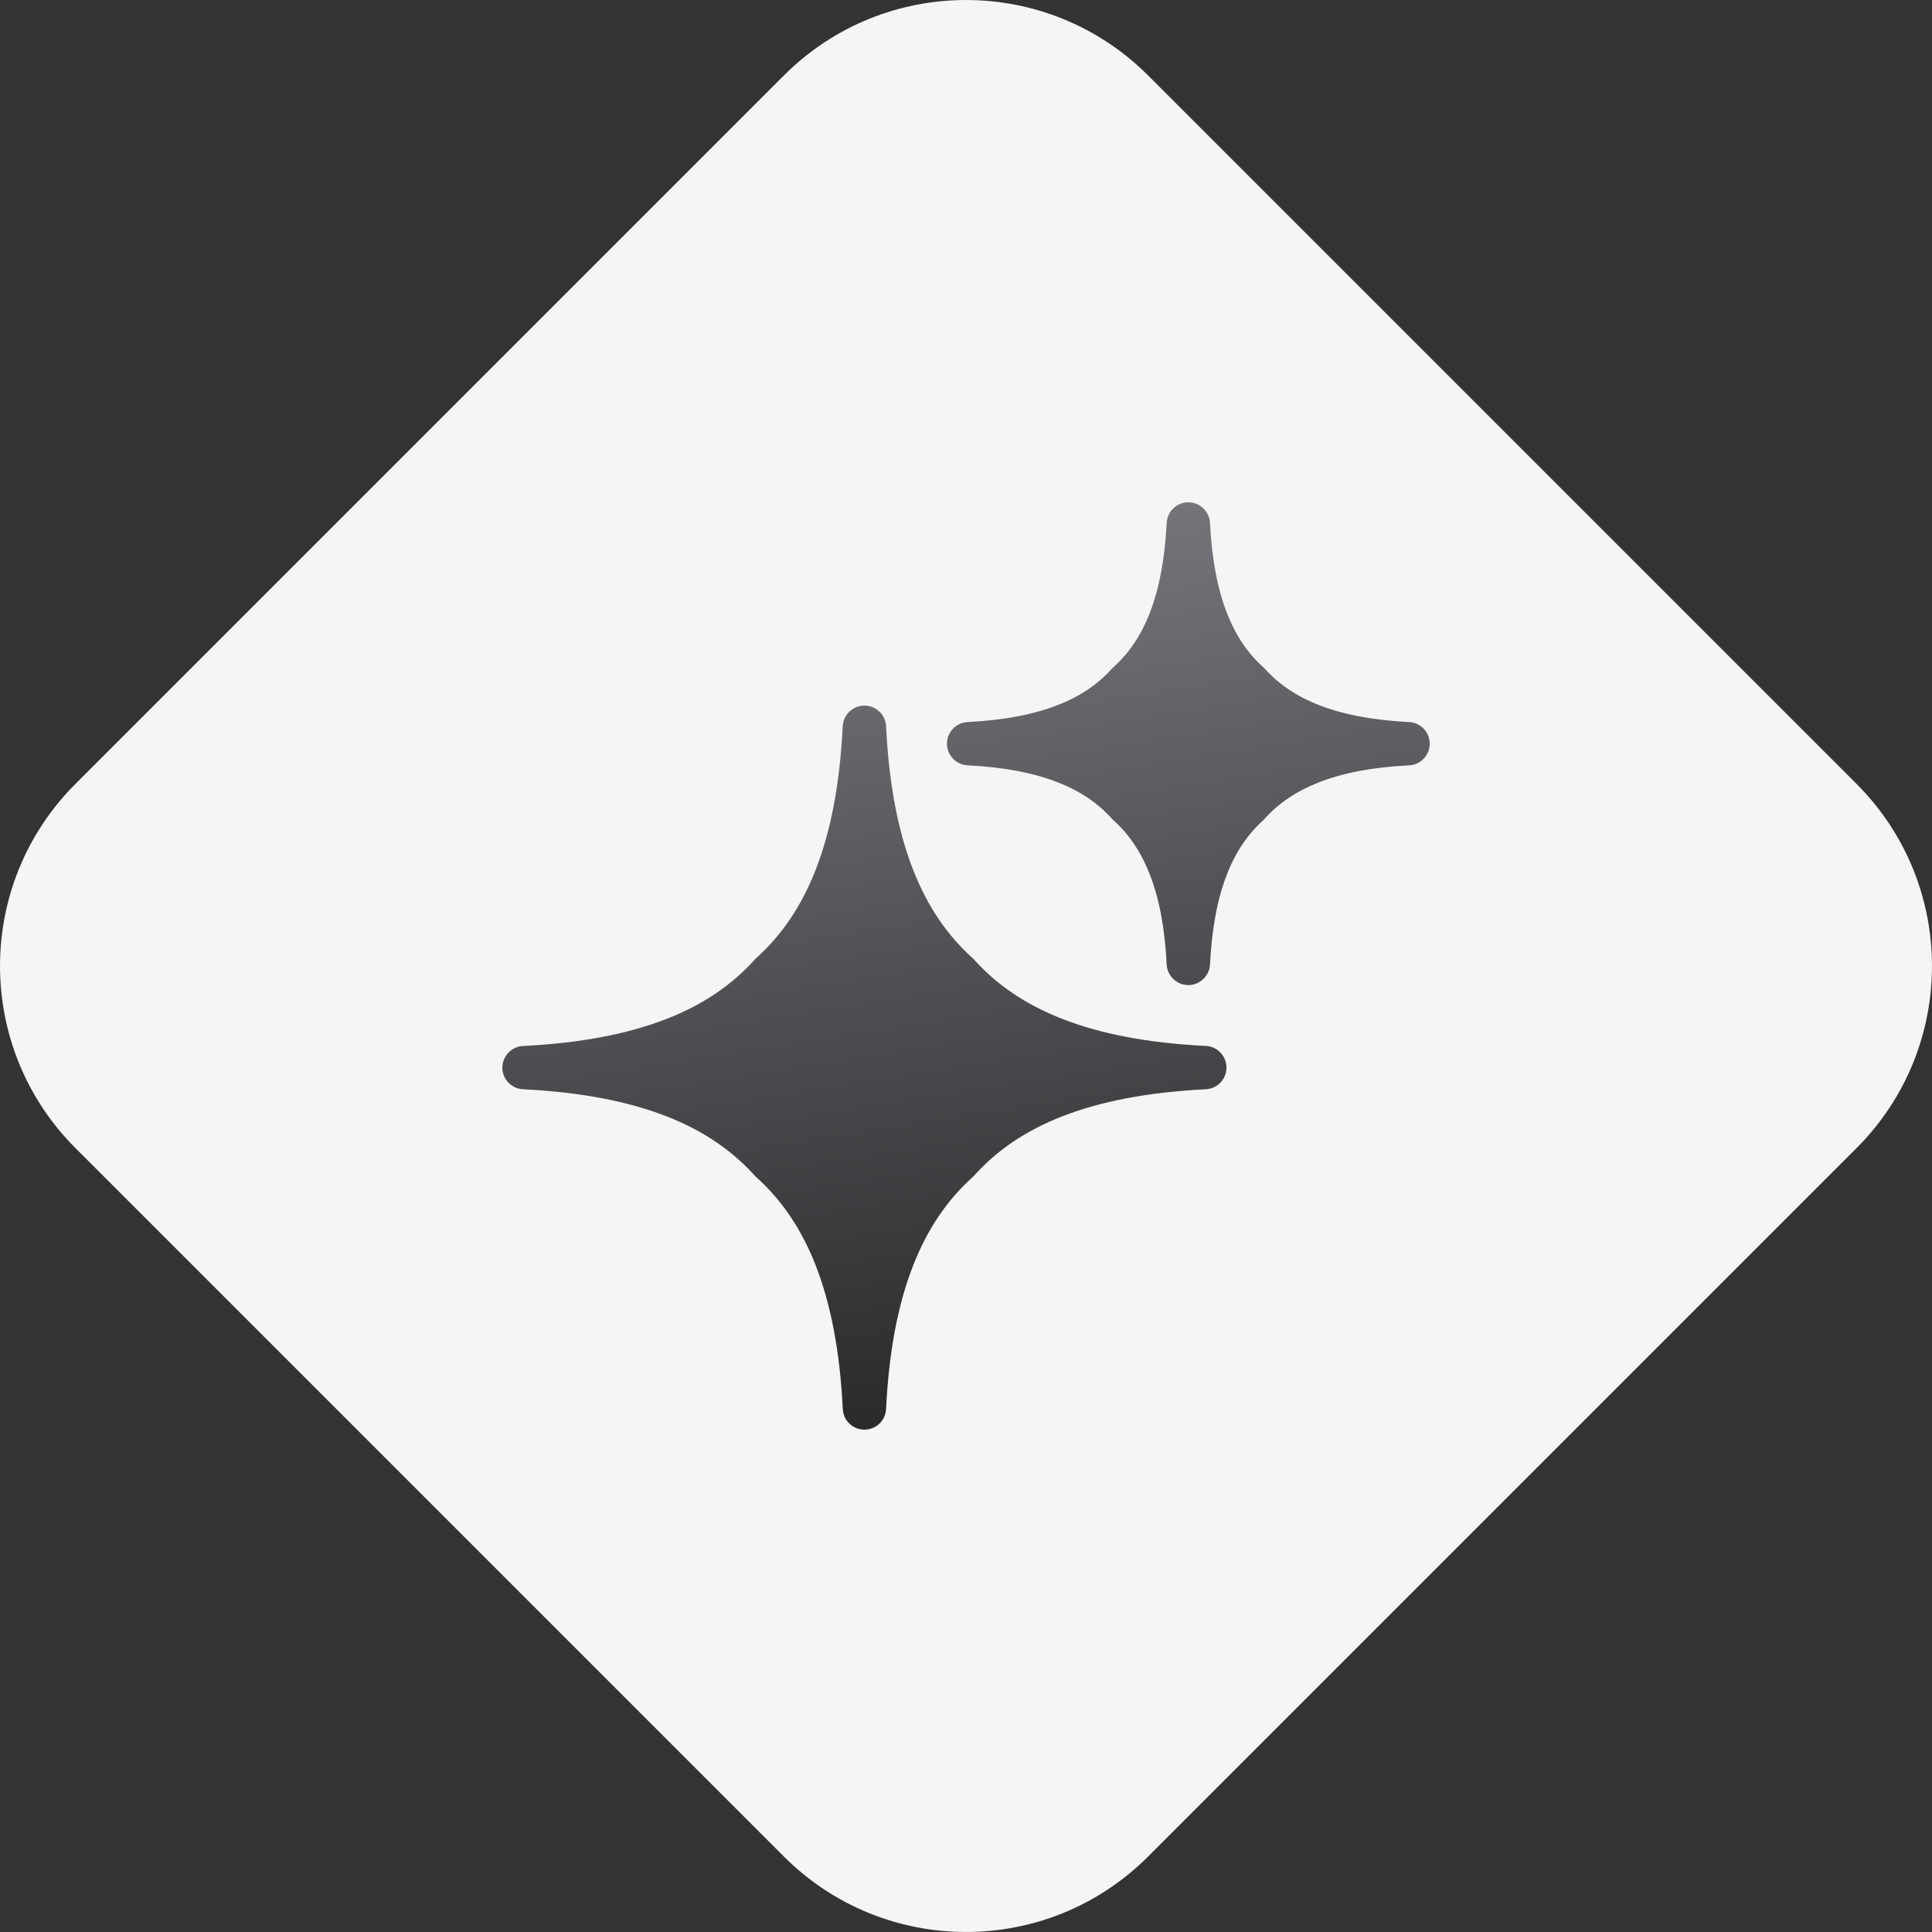
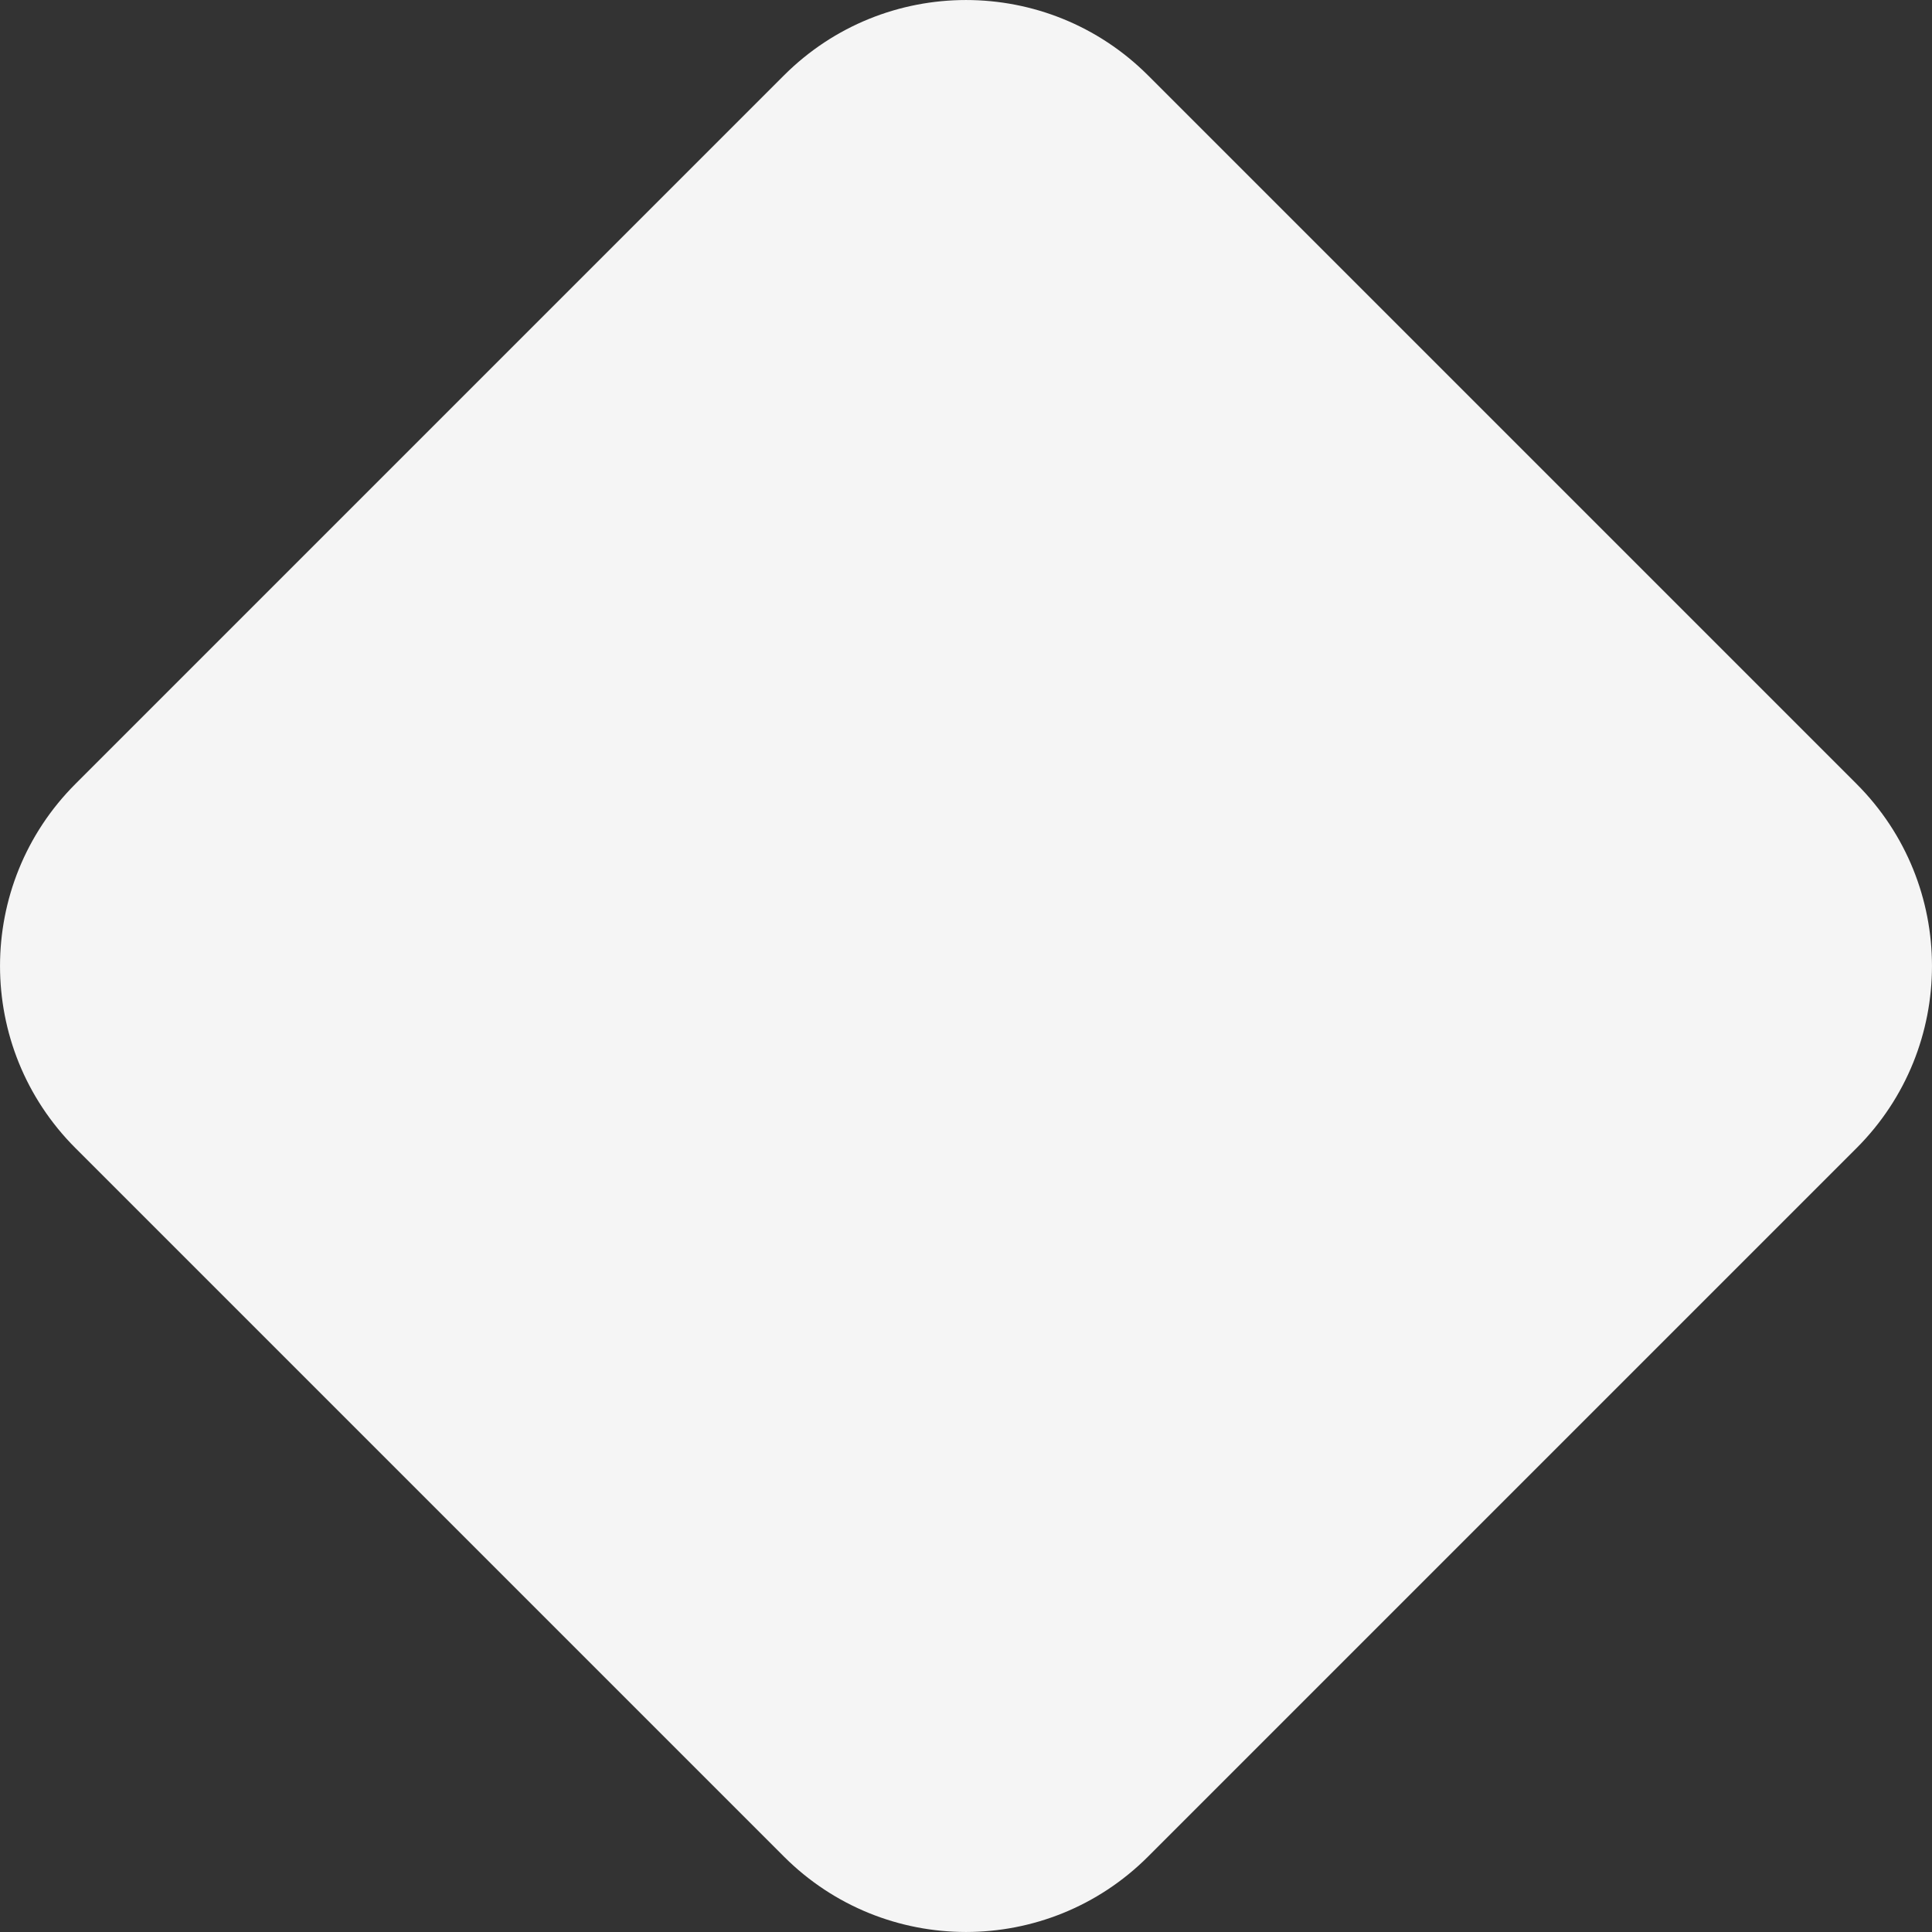
<svg xmlns="http://www.w3.org/2000/svg" width="30" height="30" viewBox="0 0 30 30" fill="none">
  <rect x="0" y="0" width="30" height="30" fill="#333333" stroke="none" />
  <path d="M1.171 17.827C-0.39 16.265 -0.39 13.735 1.171 12.173L12.173 1.171C13.735 -0.39 16.265 -0.39 17.827 1.171L28.829 12.173C30.39 13.735 30.39 16.265 28.829 17.827L17.827 28.829C16.265 30.39 13.735 30.39 12.173 28.829L1.171 17.827Z" fill="#F5F5F5" />
-   <path d="M19.052 9.52C19.19 9.873 19.378 10.147 19.614 10.359C19.623 10.367 19.632 10.375 19.64 10.384C19.852 10.62 20.126 10.81 20.48 10.948C20.852 11.094 21.312 11.183 21.88 11.212C22.051 11.22 22.192 11.357 22.2 11.532C22.209 11.718 22.065 11.876 21.88 11.884C21.312 11.912 20.852 12.002 20.48 12.148C20.127 12.286 19.853 12.474 19.641 12.71C19.633 12.72 19.625 12.728 19.616 12.736C19.38 12.948 19.19 13.222 19.052 13.576C18.907 13.948 18.817 14.408 18.789 14.975C18.781 15.147 18.643 15.288 18.468 15.296C18.283 15.304 18.125 15.161 18.116 14.975C18.088 14.408 17.999 13.948 17.853 13.576C17.715 13.223 17.526 12.949 17.29 12.737C17.281 12.729 17.272 12.721 17.264 12.711C17.052 12.475 16.779 12.286 16.425 12.148C16.053 12.002 15.593 11.913 15.025 11.884C14.854 11.876 14.713 11.739 14.705 11.564C14.696 11.378 14.84 11.22 15.025 11.212C15.592 11.183 16.052 11.094 16.425 10.948C16.778 10.81 17.051 10.622 17.263 10.386C17.272 10.377 17.28 10.368 17.289 10.36C17.526 10.148 17.715 9.874 17.853 9.52C17.998 9.148 18.088 8.688 18.116 8.121C18.125 7.949 18.262 7.808 18.437 7.8C18.622 7.792 18.78 7.935 18.789 8.121C18.817 8.688 18.907 9.148 19.052 9.52ZM14.178 13.504C14.403 14.08 14.712 14.526 15.099 14.874C15.108 14.882 15.117 14.89 15.125 14.9C15.473 15.287 15.92 15.597 16.496 15.822C17.091 16.054 17.823 16.197 18.724 16.241C18.896 16.249 19.036 16.387 19.044 16.562C19.053 16.747 18.909 16.905 18.724 16.914C17.823 16.959 17.091 17.102 16.496 17.334C15.92 17.558 15.474 17.868 15.127 18.254C15.118 18.263 15.11 18.272 15.101 18.28C14.714 18.628 14.404 19.075 14.179 19.651C13.946 20.246 13.803 20.978 13.759 21.879C13.751 22.051 13.614 22.191 13.439 22.199C13.253 22.208 13.095 22.064 13.087 21.879C13.042 20.978 12.899 20.246 12.667 19.651C12.442 19.076 12.133 18.629 11.746 18.282C11.738 18.273 11.728 18.265 11.72 18.256C11.372 17.869 10.926 17.559 10.349 17.334C9.754 17.102 9.022 16.959 8.122 16.914C7.95 16.906 7.809 16.769 7.801 16.594C7.793 16.409 7.936 16.251 8.122 16.242C9.022 16.197 9.754 16.054 10.349 15.822C10.925 15.598 11.371 15.288 11.719 14.901C11.727 14.893 11.735 14.883 11.744 14.876C12.131 14.528 12.441 14.081 12.666 13.505C12.899 12.91 13.041 12.178 13.086 11.277C13.094 11.106 13.232 10.965 13.407 10.957C13.592 10.948 13.75 11.092 13.759 11.277C13.803 12.178 13.946 12.91 14.178 13.505V13.504Z" fill="url(#paint0_linear_285_2505)" />
  <defs>
    <linearGradient id="paint0_linear_285_2505" x1="13.669" y1="7.8" x2="15.947" y2="22.26" gradientUnits="userSpaceOnUse">
      <stop stop-color="#78787E" />
      <stop offset="1" stop-color="#28282A" />
    </linearGradient>
  </defs>
</svg>